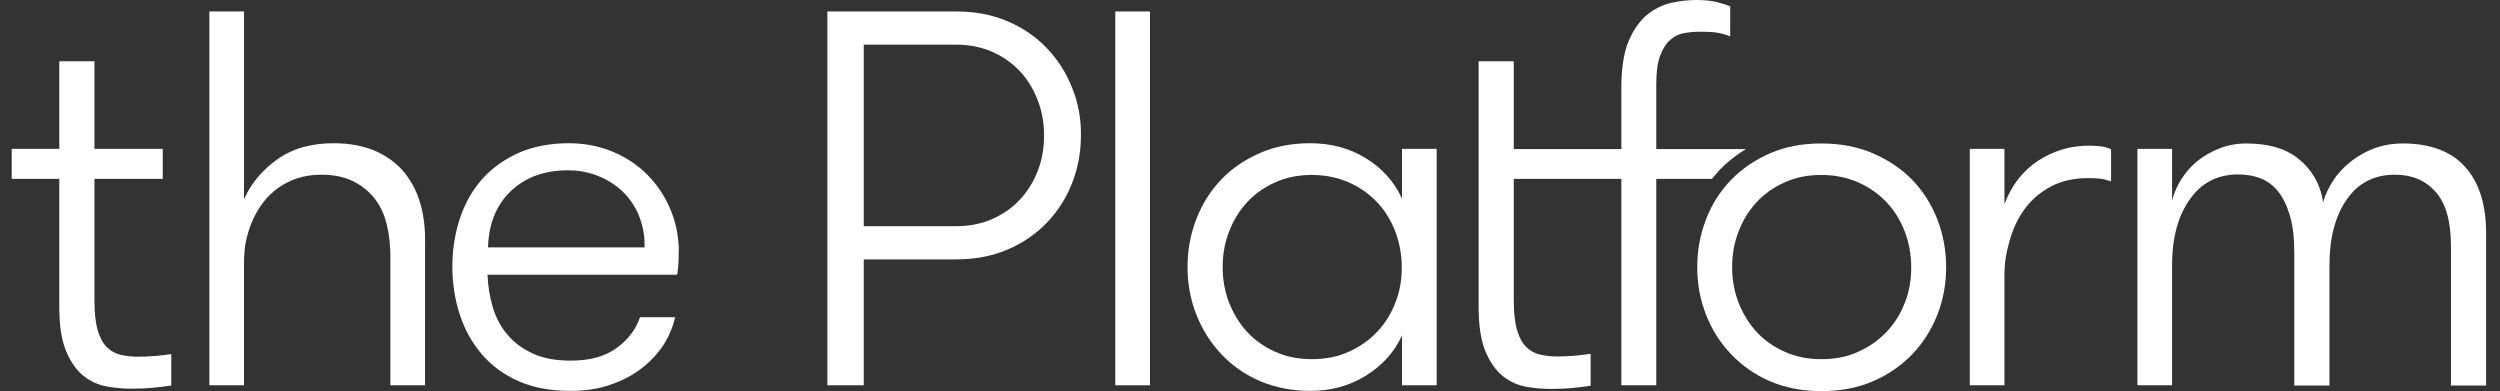
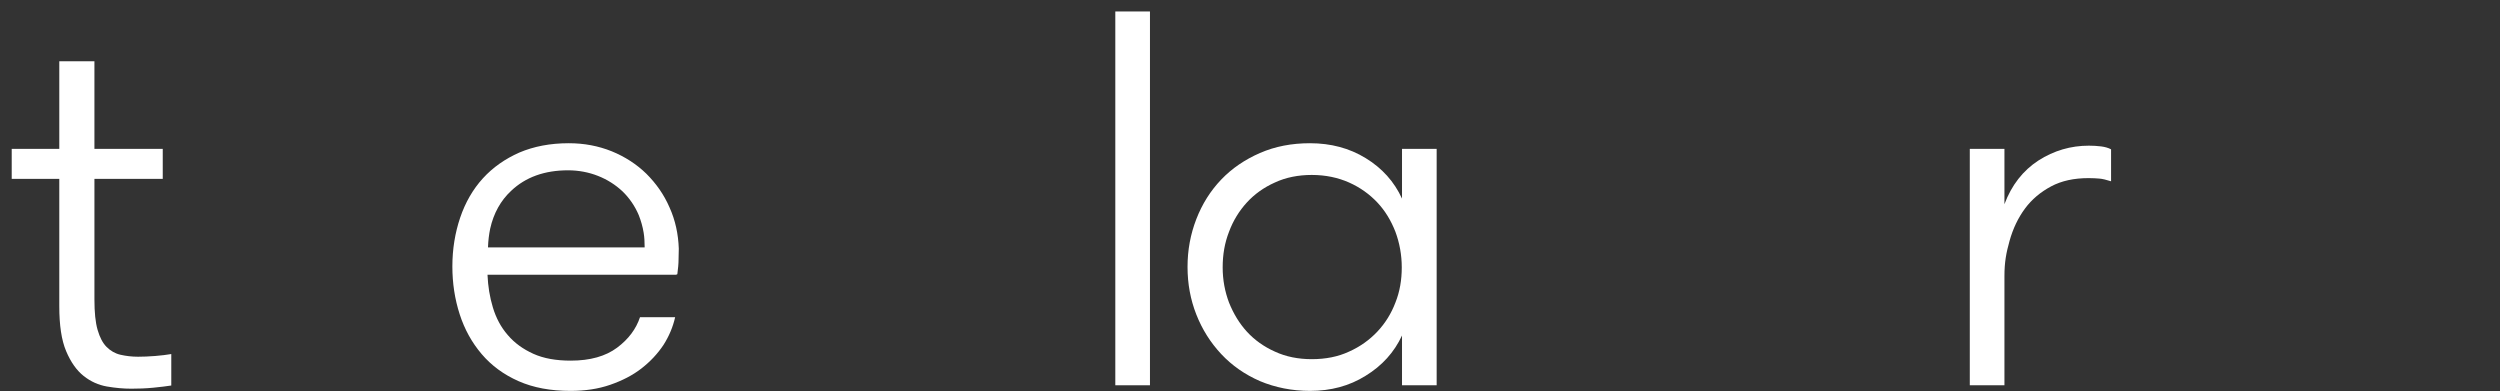
<svg xmlns="http://www.w3.org/2000/svg" version="1.1" id="Layer_1" x="0px" y="0px" viewBox="0 0 1024.6 160.3" style="enable-background:new 0 0 1024.6 160.3;" xml:space="preserve">
  <rect x="0" y="0" width="1024.6" height="160.3" fill="#333333" stroke="none" />
  <style type="text/css">
	.st0{fill:#FFFFFF;}
</style>
  <g>
    <path class="st0" d="M56.6,146.2c-2.6,0-5-0.3-7.2-0.8c-2.2-0.5-4.1-1.6-5.7-3.2c-1.6-1.6-2.8-3.9-3.7-7c-0.9-3.1-1.3-7.2-1.3-12.5   c0,0,0-24.7,0-49.4h28V61h-28c0-16.7,0-35.9,0-35.9H24.3V61H4.8v12.3h19.5v52.2c0,7.8,0.9,13.9,2.8,18.4c1.9,4.5,4.3,7.9,7.2,10.2   c2.9,2.3,6.1,3.7,9.5,4.3c3.5,0.6,6.8,0.9,10,0.9c2.9,0,5.9-0.1,9-0.4c3-0.3,5.5-0.6,7.4-0.9v-12.9c-1.8,0.3-4,0.6-6.6,0.8   C61,146.1,58.6,146.2,56.6,146.2z" />
-     <path class="st0" d="M165.8,70.8c-3.1-3.8-7-6.7-11.9-8.9c-4.9-2.1-10.6-3.2-17.2-3.2c-9.2,0-16.9,2.2-23.2,6.7   c-6.2,4.5-10.7,9.9-13.5,16.3v-77H85.8v153.2H100v-44.7v-4.9c0-2.1,0.1-4.2,0.3-6.3c0.3-2.4,0.8-4.7,1.5-7   c1.3-4.4,3.3-8.3,5.9-11.8s5.9-6.3,10-8.4c4-2.1,8.7-3.2,14.1-3.2c5,0,9.2,0.9,12.8,2.6c3.6,1.8,6.5,4.1,8.9,7.1   c2.3,3,4,6.5,5,10.6s1.5,8.5,1.5,13.3v0.2v52.5h14.2V101c0.2-6.9-0.5-12.7-1.9-17.5C170.9,78.7,168.8,74.5,165.8,70.8z" />
    <path class="st0" d="M264.9,71.2c-4-3.9-8.8-7-14.2-9.2c-5.5-2.2-11.3-3.3-17.6-3.3c-7.6,0-14.3,1.3-20.2,3.8   c-5.9,2.6-10.9,6.1-15,10.6c-4.1,4.5-7.2,9.9-9.3,16.1c-2.1,6.2-3.2,12.9-3.2,20c0,6.9,1,13.4,3,19.6s5,11.6,9,16.3   s9,8.4,15.1,11.1c6.1,2.7,13.2,4,21.3,4c6,0,11.4-0.8,16.3-2.5c4.9-1.7,9.2-3.9,12.8-6.7s6.6-6,9-9.6c2.3-3.6,3.9-7.4,4.8-11.4   h-14.4c-1.6,4.8-4.7,9-9.4,12.5c-4.7,3.5-11,5.3-19,5.3c-6,0-11.1-0.9-15.3-2.8c-4.2-1.9-7.7-4.4-10.5-7.7c-2.8-3.2-4.8-7-6.1-11.3   c-1.3-4.3-2-8.7-2.2-13.4h77.5c0-0.1,0-0.1,0-0.2c0.2,0,0.3,0,0.3,0c0.3-2.3,0.5-4.3,0.5-6c0-1.7,0.1-3.2,0.1-4.5   c-0.2-5.9-1.4-11.6-3.8-16.9C272.1,79.7,268.9,75.2,264.9,71.2z M200.9,93.7c1.4-6.3,4.3-11.5,8.6-15.5c5.9-5.6,13.7-8.4,23.3-8.4   c4.4,0,8.5,0.8,12.3,2.3c3.8,1.5,7.1,3.6,10,6.3c2.8,2.7,5.1,6,6.7,9.8c0.9,2.3,1.6,4.7,2,7.2c0.3,1.8,0.4,3.8,0.4,5.8   c0,0,0,0.1,0,0.2h-0.3H200c0,0,0-0.1,0-0.1C200.1,98.6,200.4,96.1,200.9,93.7z" />
-     <path class="st0" d="M429.1,19.8c-4.5-4.7-9.8-8.4-16.2-11.1c-6.3-2.7-13.4-4-21.1-4H354h-4.1h-10.8v153.2H354v-51.6h37.8   c7.7,0,14.8-1.3,21.1-4c6.3-2.7,11.7-6.4,16.2-11.1c4.5-4.7,7.9-10.1,10.3-16.2c2.4-6.1,3.6-12.6,3.6-19.5   c0.1-6.9-1.1-13.4-3.6-19.5C437,29.9,433.6,24.5,429.1,19.8z M425.4,69.8c-1.7,4.5-4.1,8.4-7.2,11.8c-3.1,3.4-6.9,6.1-11.4,8.1   s-9.4,3-15,3H354V18.3h37.8c5.5,0,10.5,1,15,3s8.2,4.7,11.4,8.1c3.1,3.4,5.5,7.4,7.2,11.9s2.5,9.3,2.5,14.2   C427.9,60.6,427.1,65.4,425.4,69.8z" />
    <rect x="457.1" y="4.7" class="st0" width="14.2" height="153.2" />
    <path class="st0" d="M574.6,81.4c-3.2-7-8.2-12.5-14.9-16.6c-6.7-4.1-14.3-6.1-22.8-6.1c-7.5,0-14.3,1.3-20.5,4   c-6.2,2.7-11.5,6.3-15.9,10.9c-4.4,4.6-7.8,10-10.2,16.2c-2.4,6.2-3.6,12.7-3.6,19.6c0,6.9,1.2,13.4,3.6,19.5s5.8,11.5,10.2,16.2   c4.4,4.7,9.7,8.4,15.9,11.1c6.2,2.6,13.1,4,20.5,4c8.5,0,16.1-2,22.8-6.2c6.7-4.1,11.7-9.6,14.9-16.5v20.4h14.2V61h-14.2V81.4z    M571.9,124c-1.7,4.5-4.2,8.5-7.4,11.9c-3.2,3.4-7.1,6.2-11.6,8.2c-4.5,2.1-9.6,3.1-15.3,3.1c-5.5,0-10.6-1-15.1-3.1   c-4.5-2-8.4-4.8-11.5-8.2c-3.1-3.4-5.5-7.4-7.3-11.9c-1.7-4.5-2.6-9.3-2.6-14.4c0-5.2,0.8-10,2.6-14.6c1.7-4.6,4.2-8.6,7.3-12   c3.1-3.4,7-6.2,11.5-8.2c4.5-2.1,9.6-3.1,15.1-3.1c5.7,0,10.8,1.1,15.3,3.1s8.4,4.8,11.6,8.2c3.2,3.4,5.6,7.4,7.4,12   c1.7,4.6,2.6,9.5,2.6,14.6S573.7,119.5,571.9,124z" />
-     <path class="st0" d="M701.6,73.3c1.1-1.3,2.2-2.6,3.3-3.8c3.1-3.2,6.7-6,10.6-8.4l-36.7,0V34.6c0-5,0.5-8.9,1.6-11.8   s2.5-5.1,4.3-6.6s3.7-2.4,5.9-2.7c2.2-0.4,4.4-0.5,6.6-0.5c2.6,0,4.8,0.1,6.6,0.4c1.8,0.3,3.5,0.8,5.3,1.5V2.6   c-1.7-0.7-3.6-1.3-5.7-1.8c-2.1-0.5-4.8-0.8-8-0.8c-2.9,0-6.2,0.3-9.7,1c-3.6,0.7-6.9,2.2-10.1,4.6c-3.1,2.4-5.8,6-7.9,10.7   c-2.1,4.7-3.2,11.3-3.2,19.6v25.2l-44.1,0V25.1H606V61v12.3v52.3c0,7.7,0.9,13.9,2.8,18.4c1.9,4.5,4.3,7.9,7.2,10.2   c2.9,2.3,6.1,3.7,9.5,4.3c3.4,0.6,6.7,0.9,10,0.9c2.9,0,5.9-0.1,9-0.4c3.1-0.3,5.5-0.6,7.4-0.9V145c-1.8,0.3-3.9,0.5-6.6,0.8   c-2.6,0.2-5,0.3-7,0.3c-2.6,0-5-0.3-7.2-0.8s-4.1-1.6-5.7-3.2c-1.6-1.6-2.8-3.9-3.7-7c-0.9-3.1-1.3-7.2-1.3-12.5V73.3h44.1v84.6   h14.3l0-84.6H701.6z" />
-     <path class="st0" d="M783.7,73.7c-4.5-4.6-9.9-8.2-16.2-10.9s-13.4-4-21.1-4s-14.7,1.3-20.9,4s-11.5,6.3-16,10.9   c-4.5,4.6-7.9,10-10.3,16.2c-2.4,6.2-3.6,12.7-3.6,19.6c0,6.9,1.2,13.4,3.6,19.5c2.4,6.1,5.8,11.5,10.3,16.2   c4.5,4.7,9.8,8.4,16,11.1c6.2,2.6,13.2,4,20.9,4c7.8,0,14.8-1.3,21.1-4s11.7-6.4,16.2-11.1c4.5-4.7,7.9-10.1,10.3-16.2   c2.4-6.1,3.6-12.6,3.6-19.5c0-6.9-1.2-13.4-3.6-19.6C791.6,83.7,788.1,78.3,783.7,73.7z M780.7,124c-1.7,4.5-4.2,8.5-7.4,11.9   c-3.2,3.4-7.1,6.2-11.6,8.2c-4.5,2.1-9.6,3.1-15.3,3.1c-5.5,0-10.5-1-15.1-3.1c-4.5-2-8.4-4.8-11.5-8.2c-3.1-3.4-5.5-7.4-7.3-11.9   c-1.7-4.5-2.6-9.3-2.6-14.4c0-5.2,0.8-10,2.6-14.6c1.7-4.6,4.2-8.6,7.3-12c3.1-3.4,7-6.2,11.5-8.2c4.5-2.1,9.6-3.1,15.1-3.1   c5.7,0,10.8,1.1,15.3,3.1s8.4,4.8,11.6,8.2c3.2,3.4,5.6,7.4,7.4,12c1.7,4.6,2.6,9.5,2.6,14.6S782.5,119.5,780.7,124z" />
    <path class="st0" d="M856.1,59.7c-7.4,0-14.3,2-20.7,6.1c-6.3,4.1-11,10.1-13.9,17.9V61h-14.2v96.9h14.2v-44.7   c0-5.7,0.7-9.5,2.1-14.5c1.4-5,3.5-9.4,6.3-13.2c2.8-3.8,6.4-6.8,10.7-9.1S850,73,856,73c1.8,0,3.2,0.1,4.5,0.2   c1.2,0.1,2.8,0.5,4.7,1.1V61.2c-1.1-0.6-2.5-1-4.1-1.2S857.8,59.7,856.1,59.7z" />
-     <path class="st0" d="M1010.4,68.5c-5.8-6.5-14.3-9.7-25.7-9.7c-4.2,0-8.1,0.7-11.6,2s-6.7,3.1-9.5,5.3s-5.3,4.7-7.2,7.7   c-2,2.9-3.4,6-4.3,9.1c0,0,0-0.1,0-0.1c-1.2-7.8-5-13.7-10.2-17.8c-5.2-4.2-12.3-6.2-21.3-6.2c-3.9,0-7.6,0.7-10.9,2   c-3.4,1.3-6.3,3-9,5.1c-2.6,2.1-4.8,4.6-6.6,7.4s-3.1,5.8-3.9,8.9l0,0V61H876v96.9h14.2v-44.7v-4.5c0-11.1,2.4-20.1,7.2-26.9   c4.8-6.9,11.4-10.3,19.9-10.3c3.4,0,6.4,0.5,9.2,1.6s5.2,2.9,7.2,5.4s3.6,5.8,4.8,9.9c1.2,4.1,1.8,9.1,1.8,15.1V158h14.4   c0,0,0-29.8,0-44.8c0-1.7,0-3.2,0-4.4c0-11.1,2.3-20.1,7-26.9c4.7-6.9,11.3-10.3,19.9-10.3c6.9,0,12.4,2.3,16.6,7   c4.2,4.7,6.3,12.1,6.3,22.3V158h14.4V96.8C1019.1,84.4,1016.2,75,1010.4,68.5z" />
  </g>
</svg>